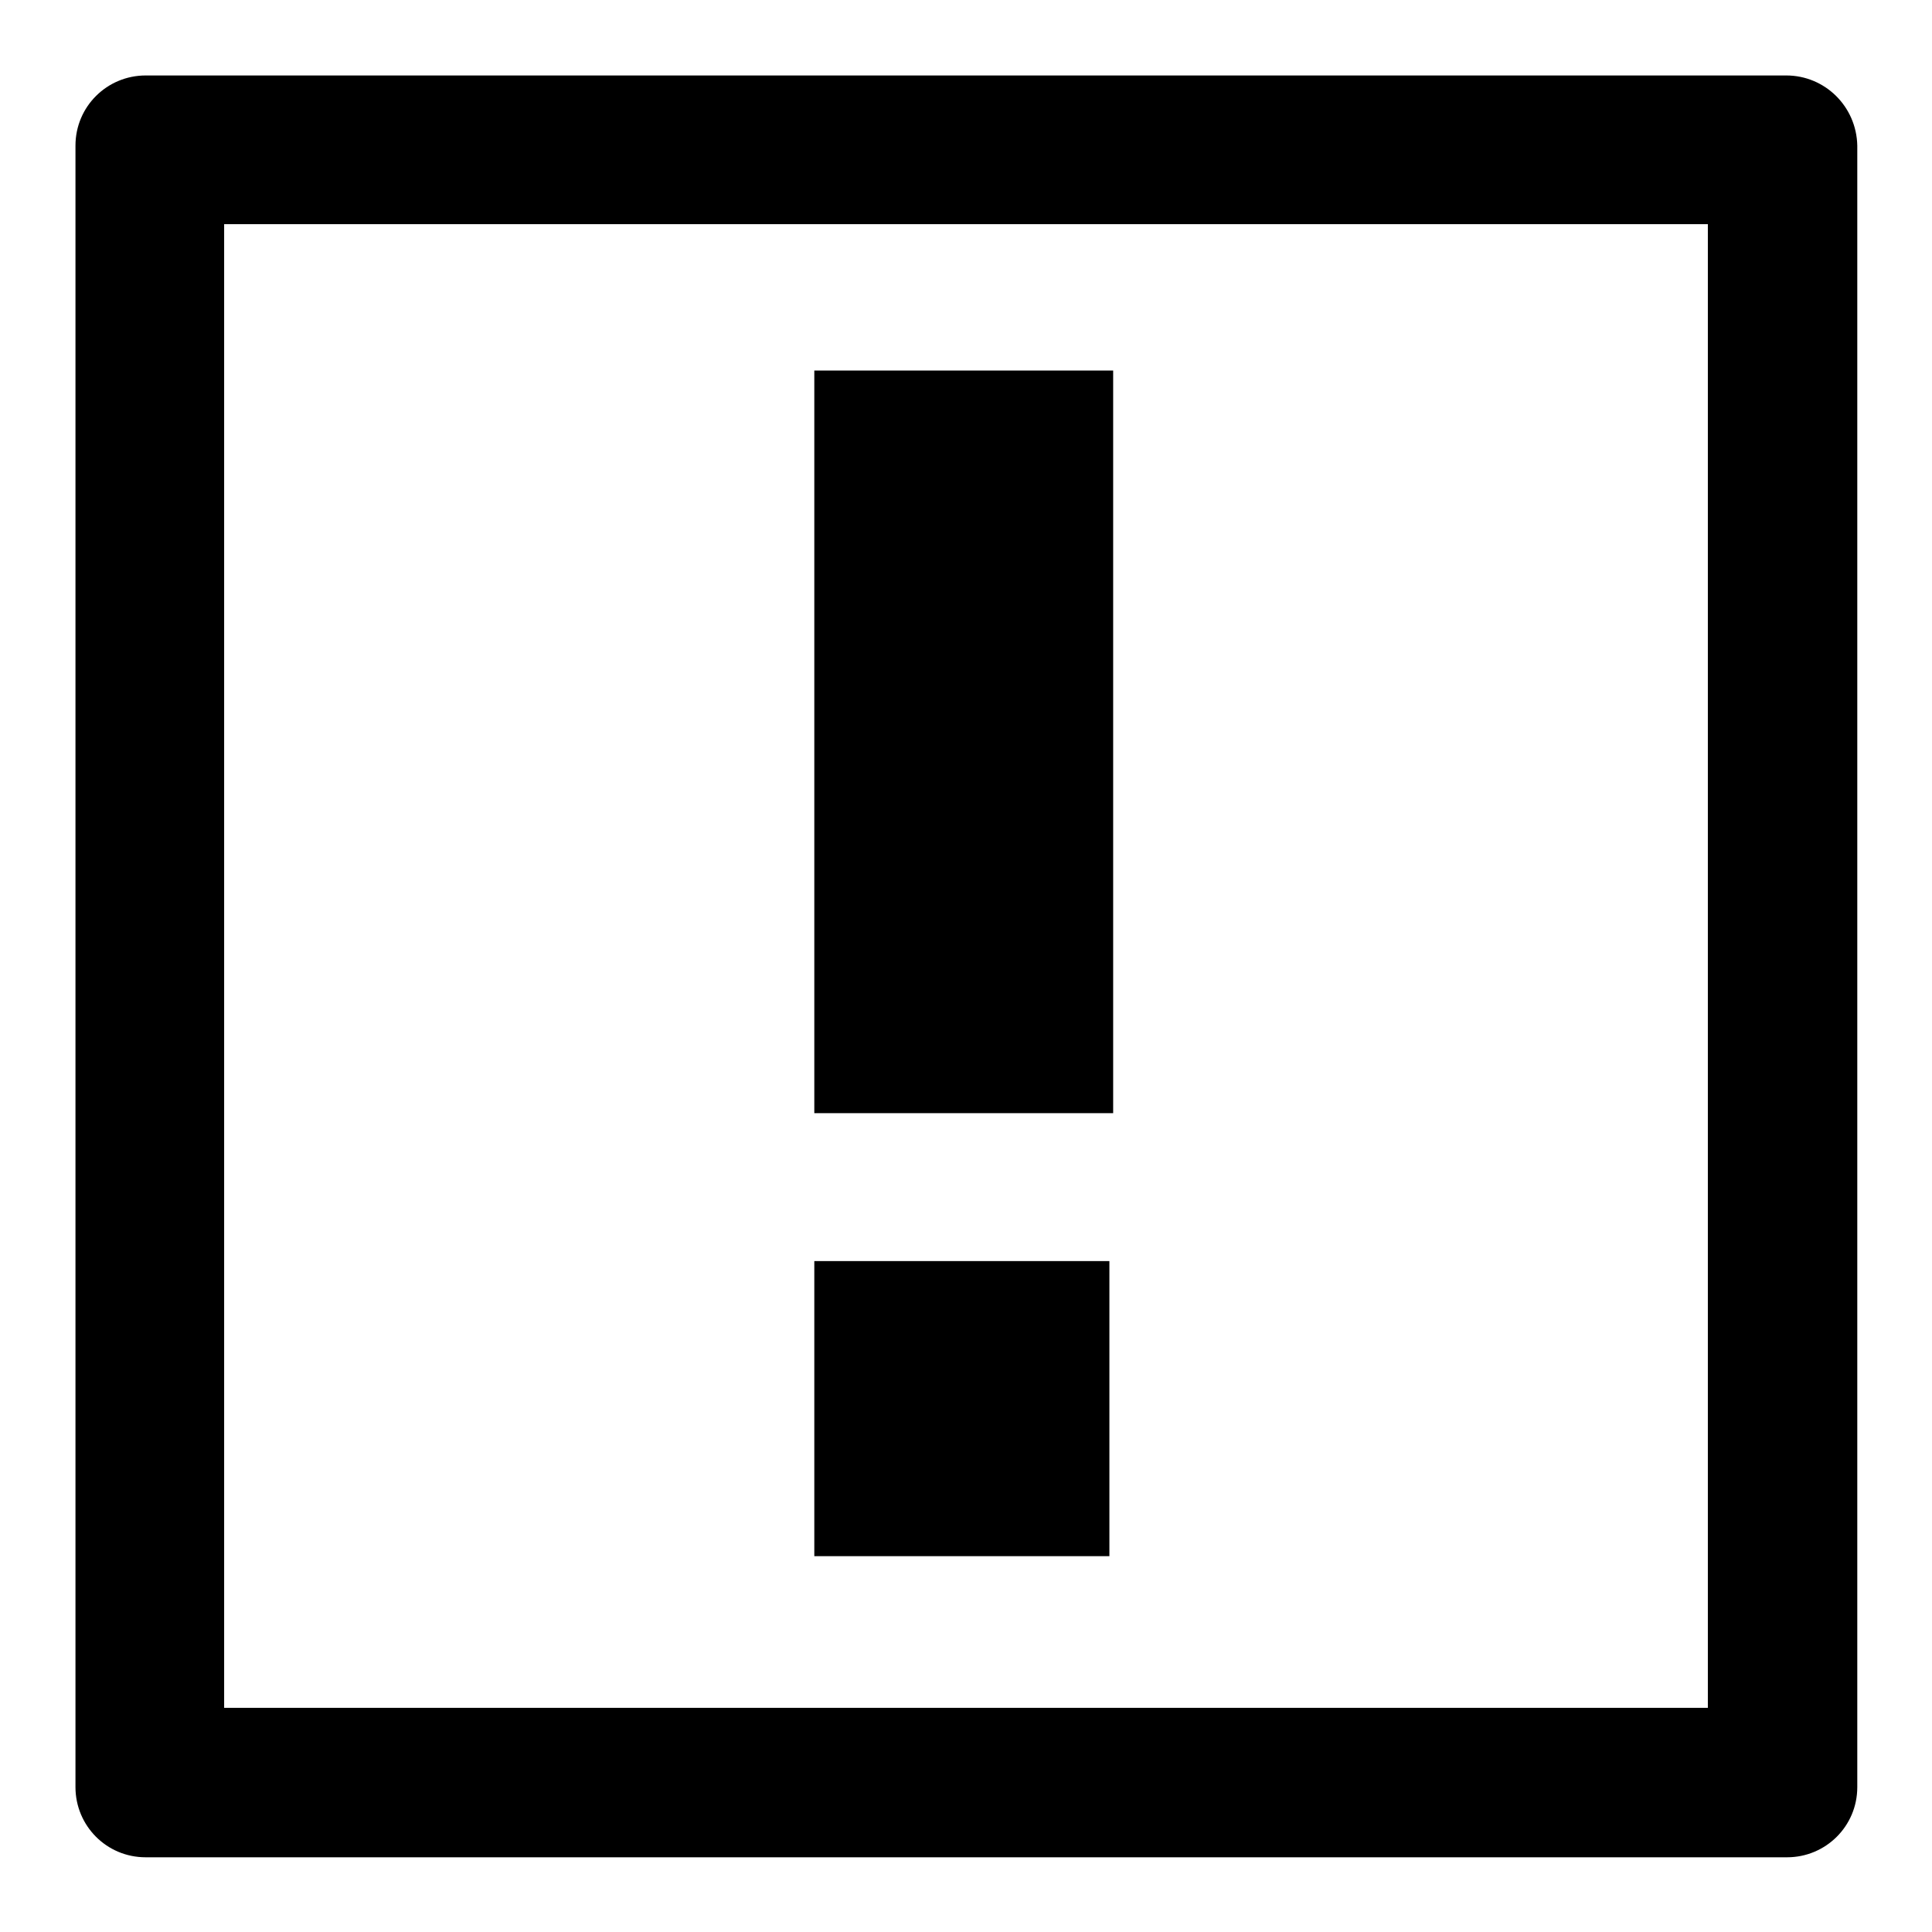
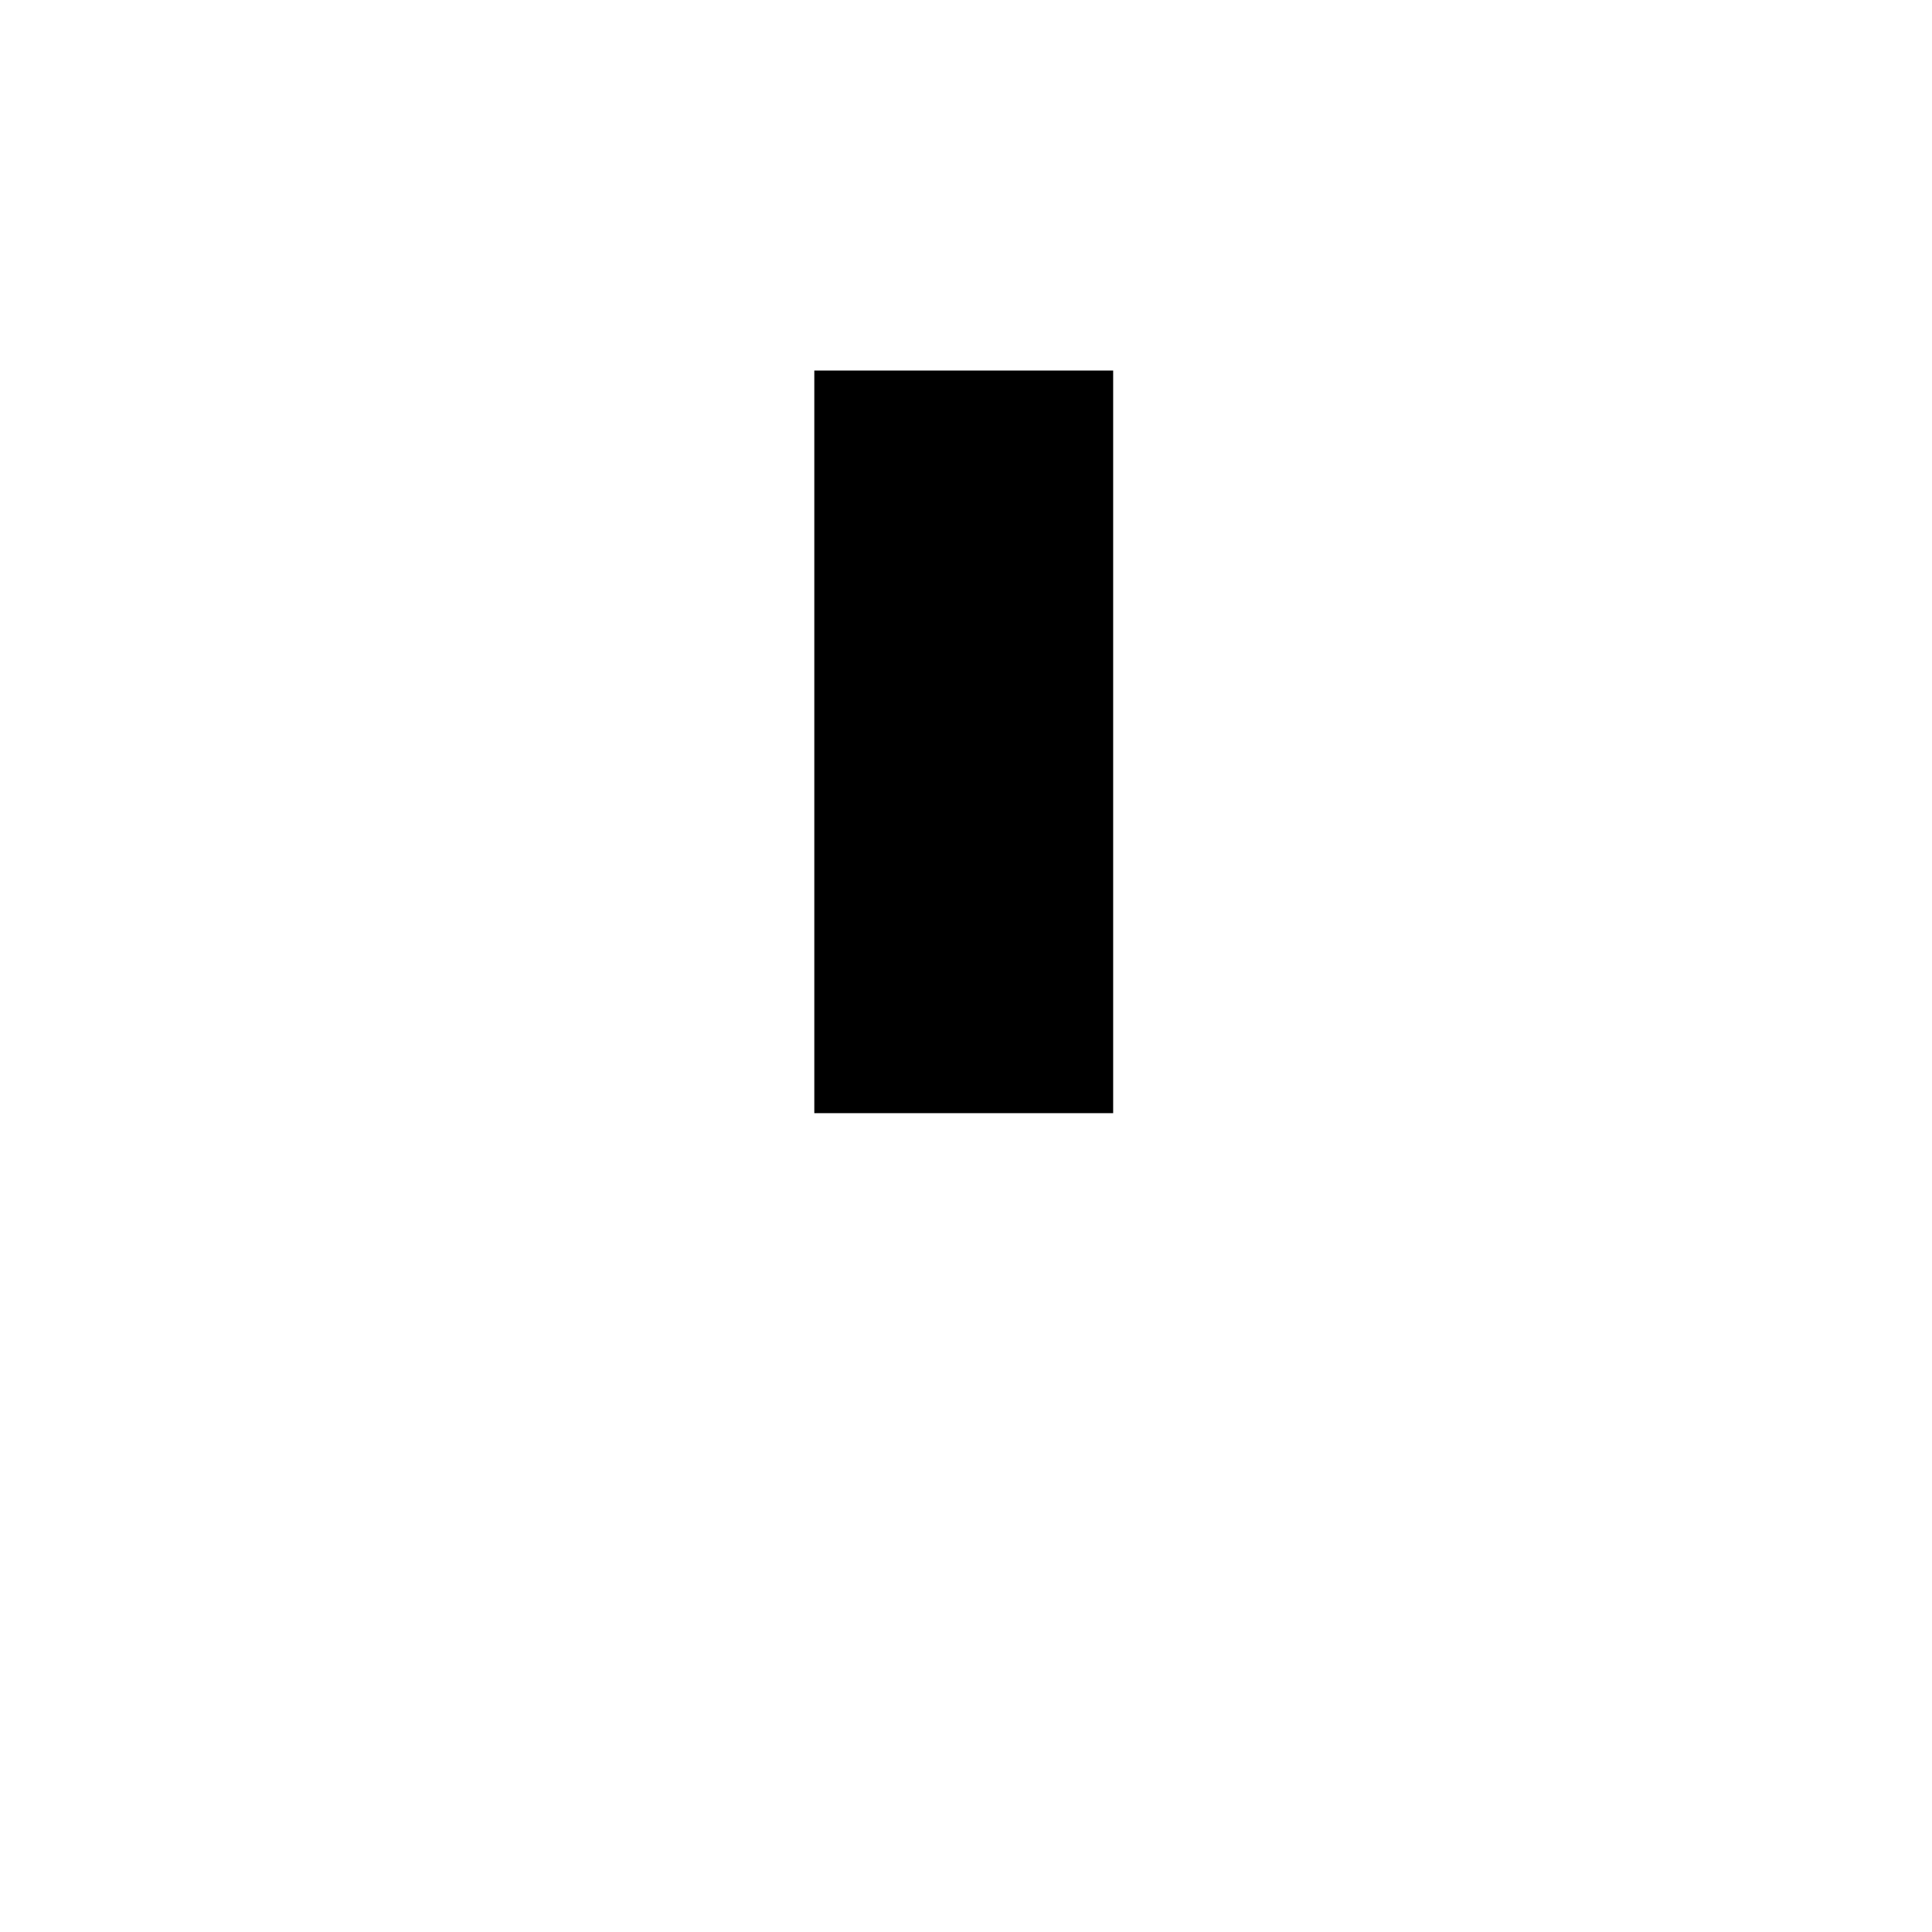
<svg xmlns="http://www.w3.org/2000/svg" version="1.1" x="0px" y="0px" viewBox="0 0 256 256" enable-background="new 0 0 256 256" xml:space="preserve">
  <g>
    <g>
-       <path fill="#000000" d="M236.7,10H19.3c-5.1,0-9.3,4.1-9.3,9.3v217.5c0,5.1,4.1,9.3,9.3,9.3h217.5c5.1,0,9.3-4.1,9.3-9.3V19.3C246,14.1,241.8,10,236.7,10z M226.3,226.3H29.7V29.7h196.6V226.3L226.3,226.3z" />
      <path fill="#000000" d="M107.9,49.1h39.6v98.4h-39.6V49.1z" />
-       <path fill="#000000" d="M107.9,167.1H147v39.1h-39.1V167.1z" />
    </g>
  </g>
</svg>